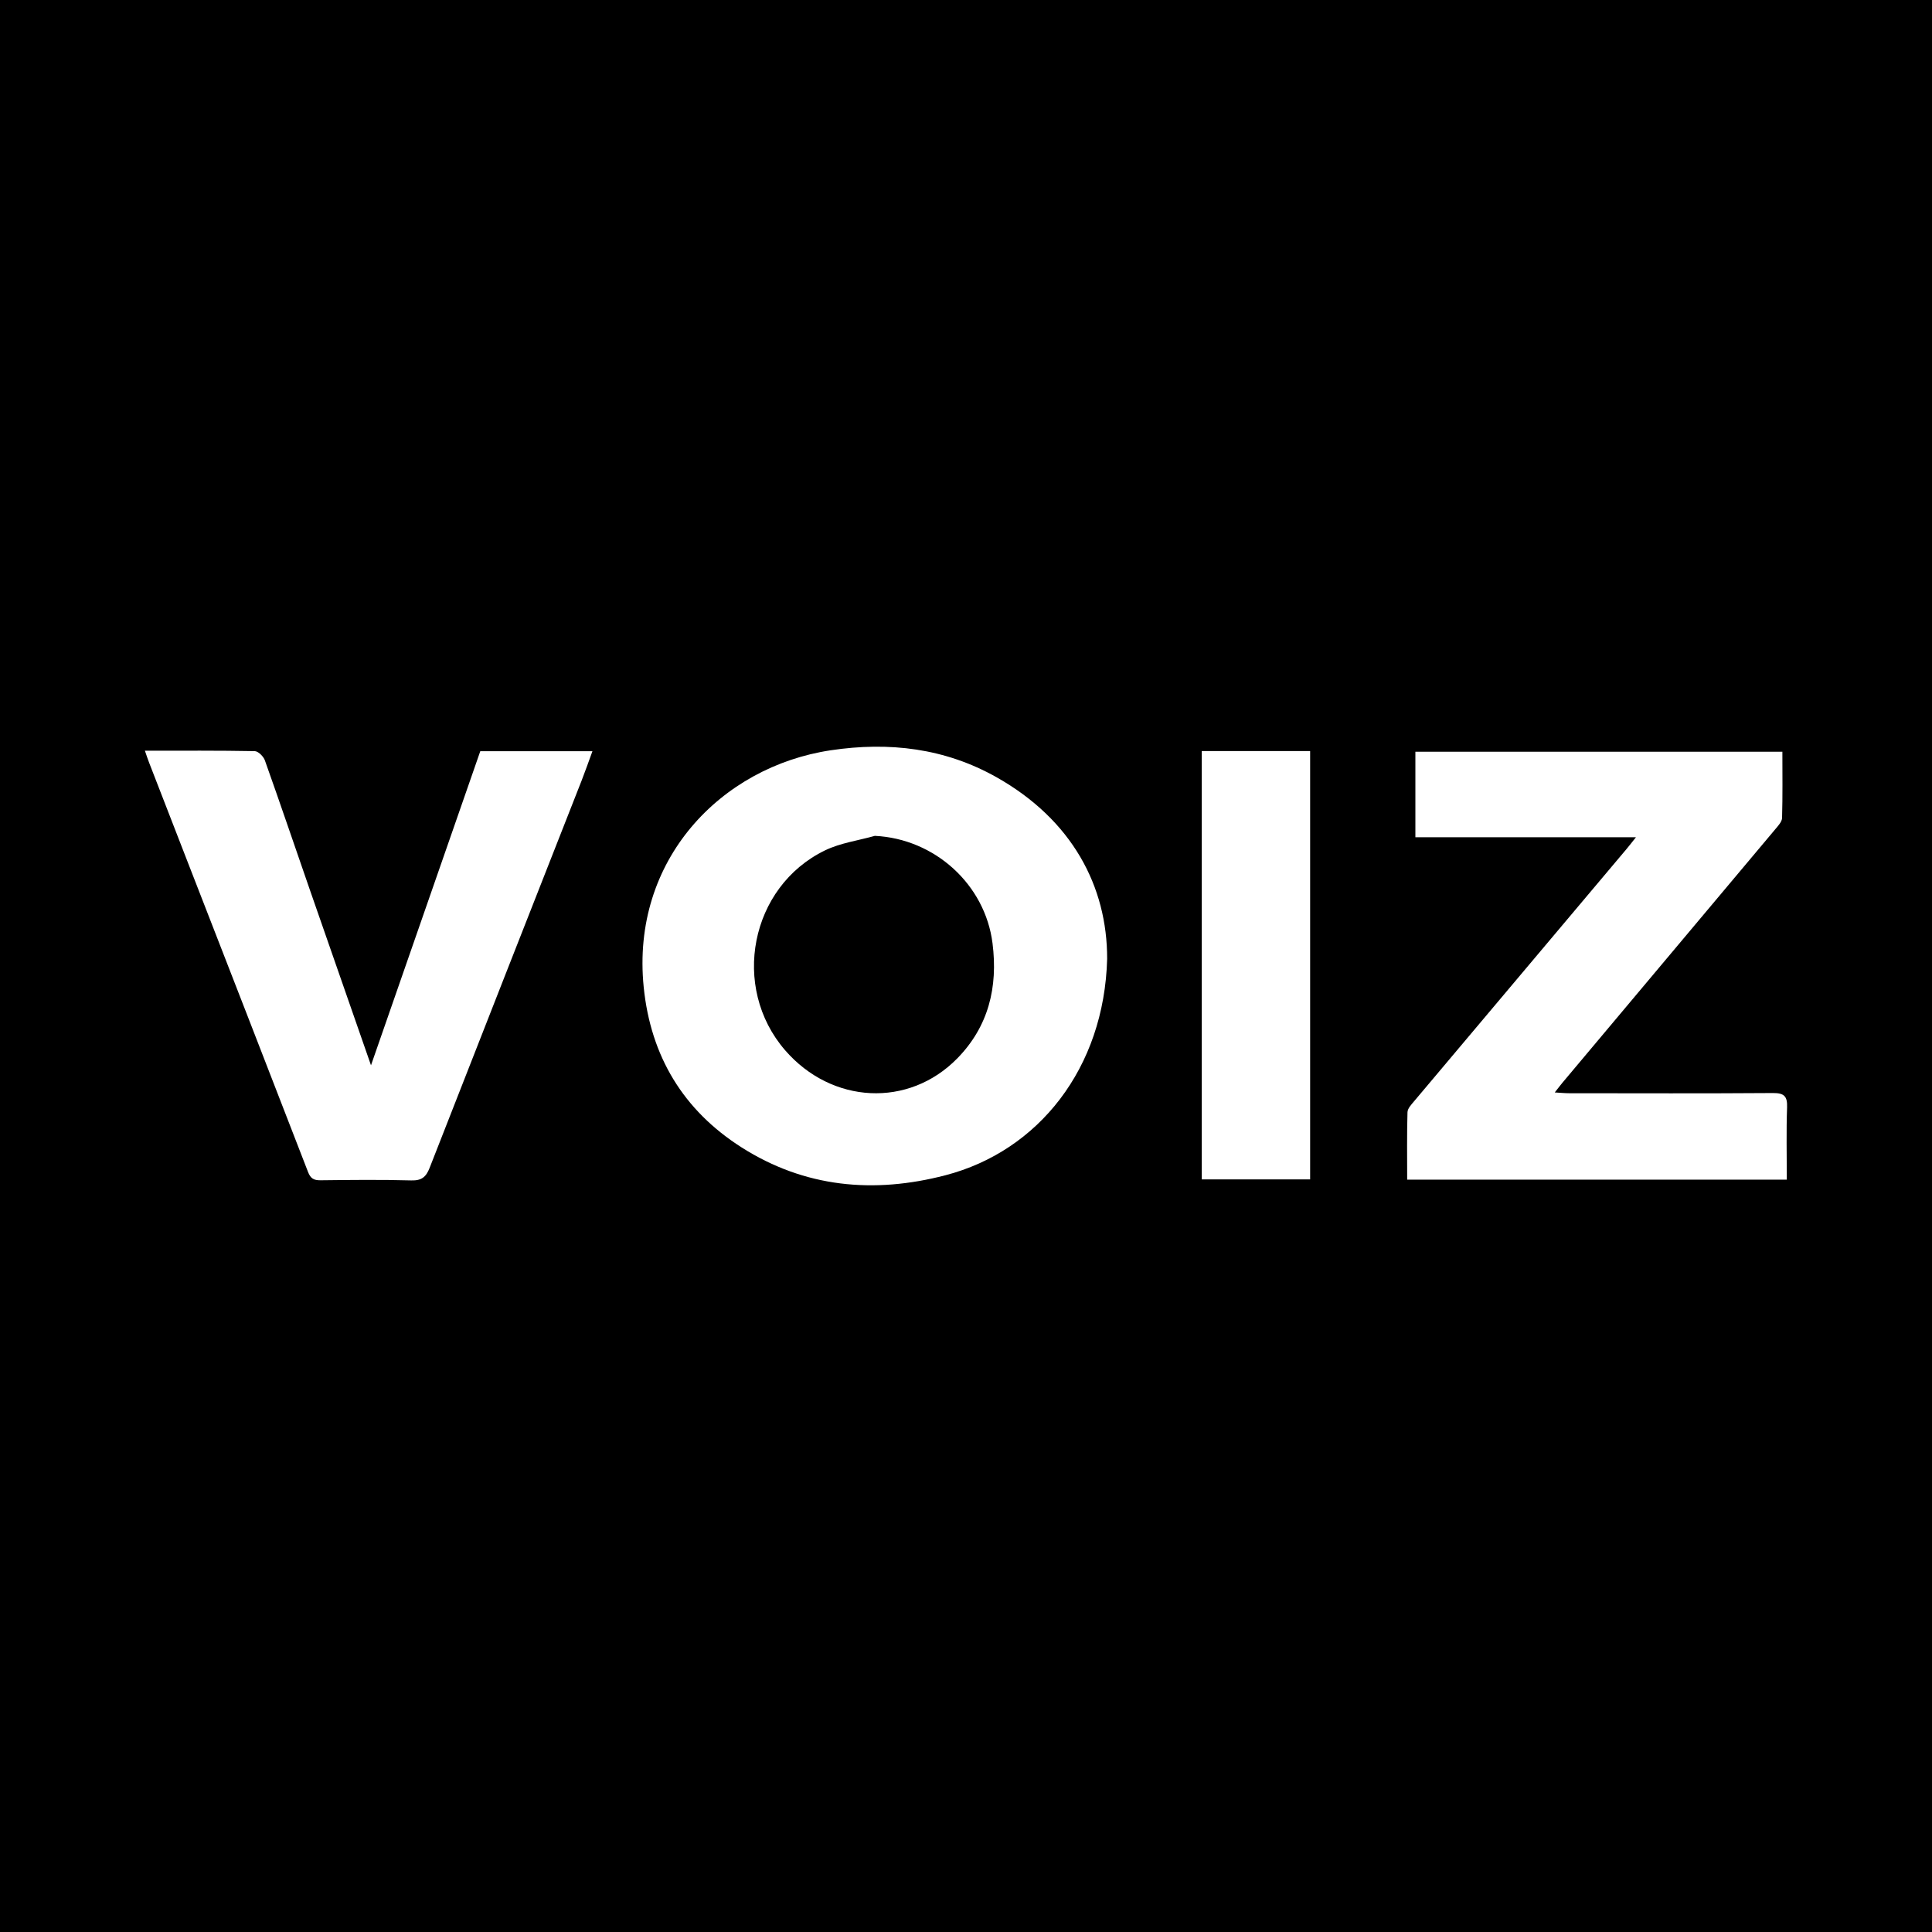
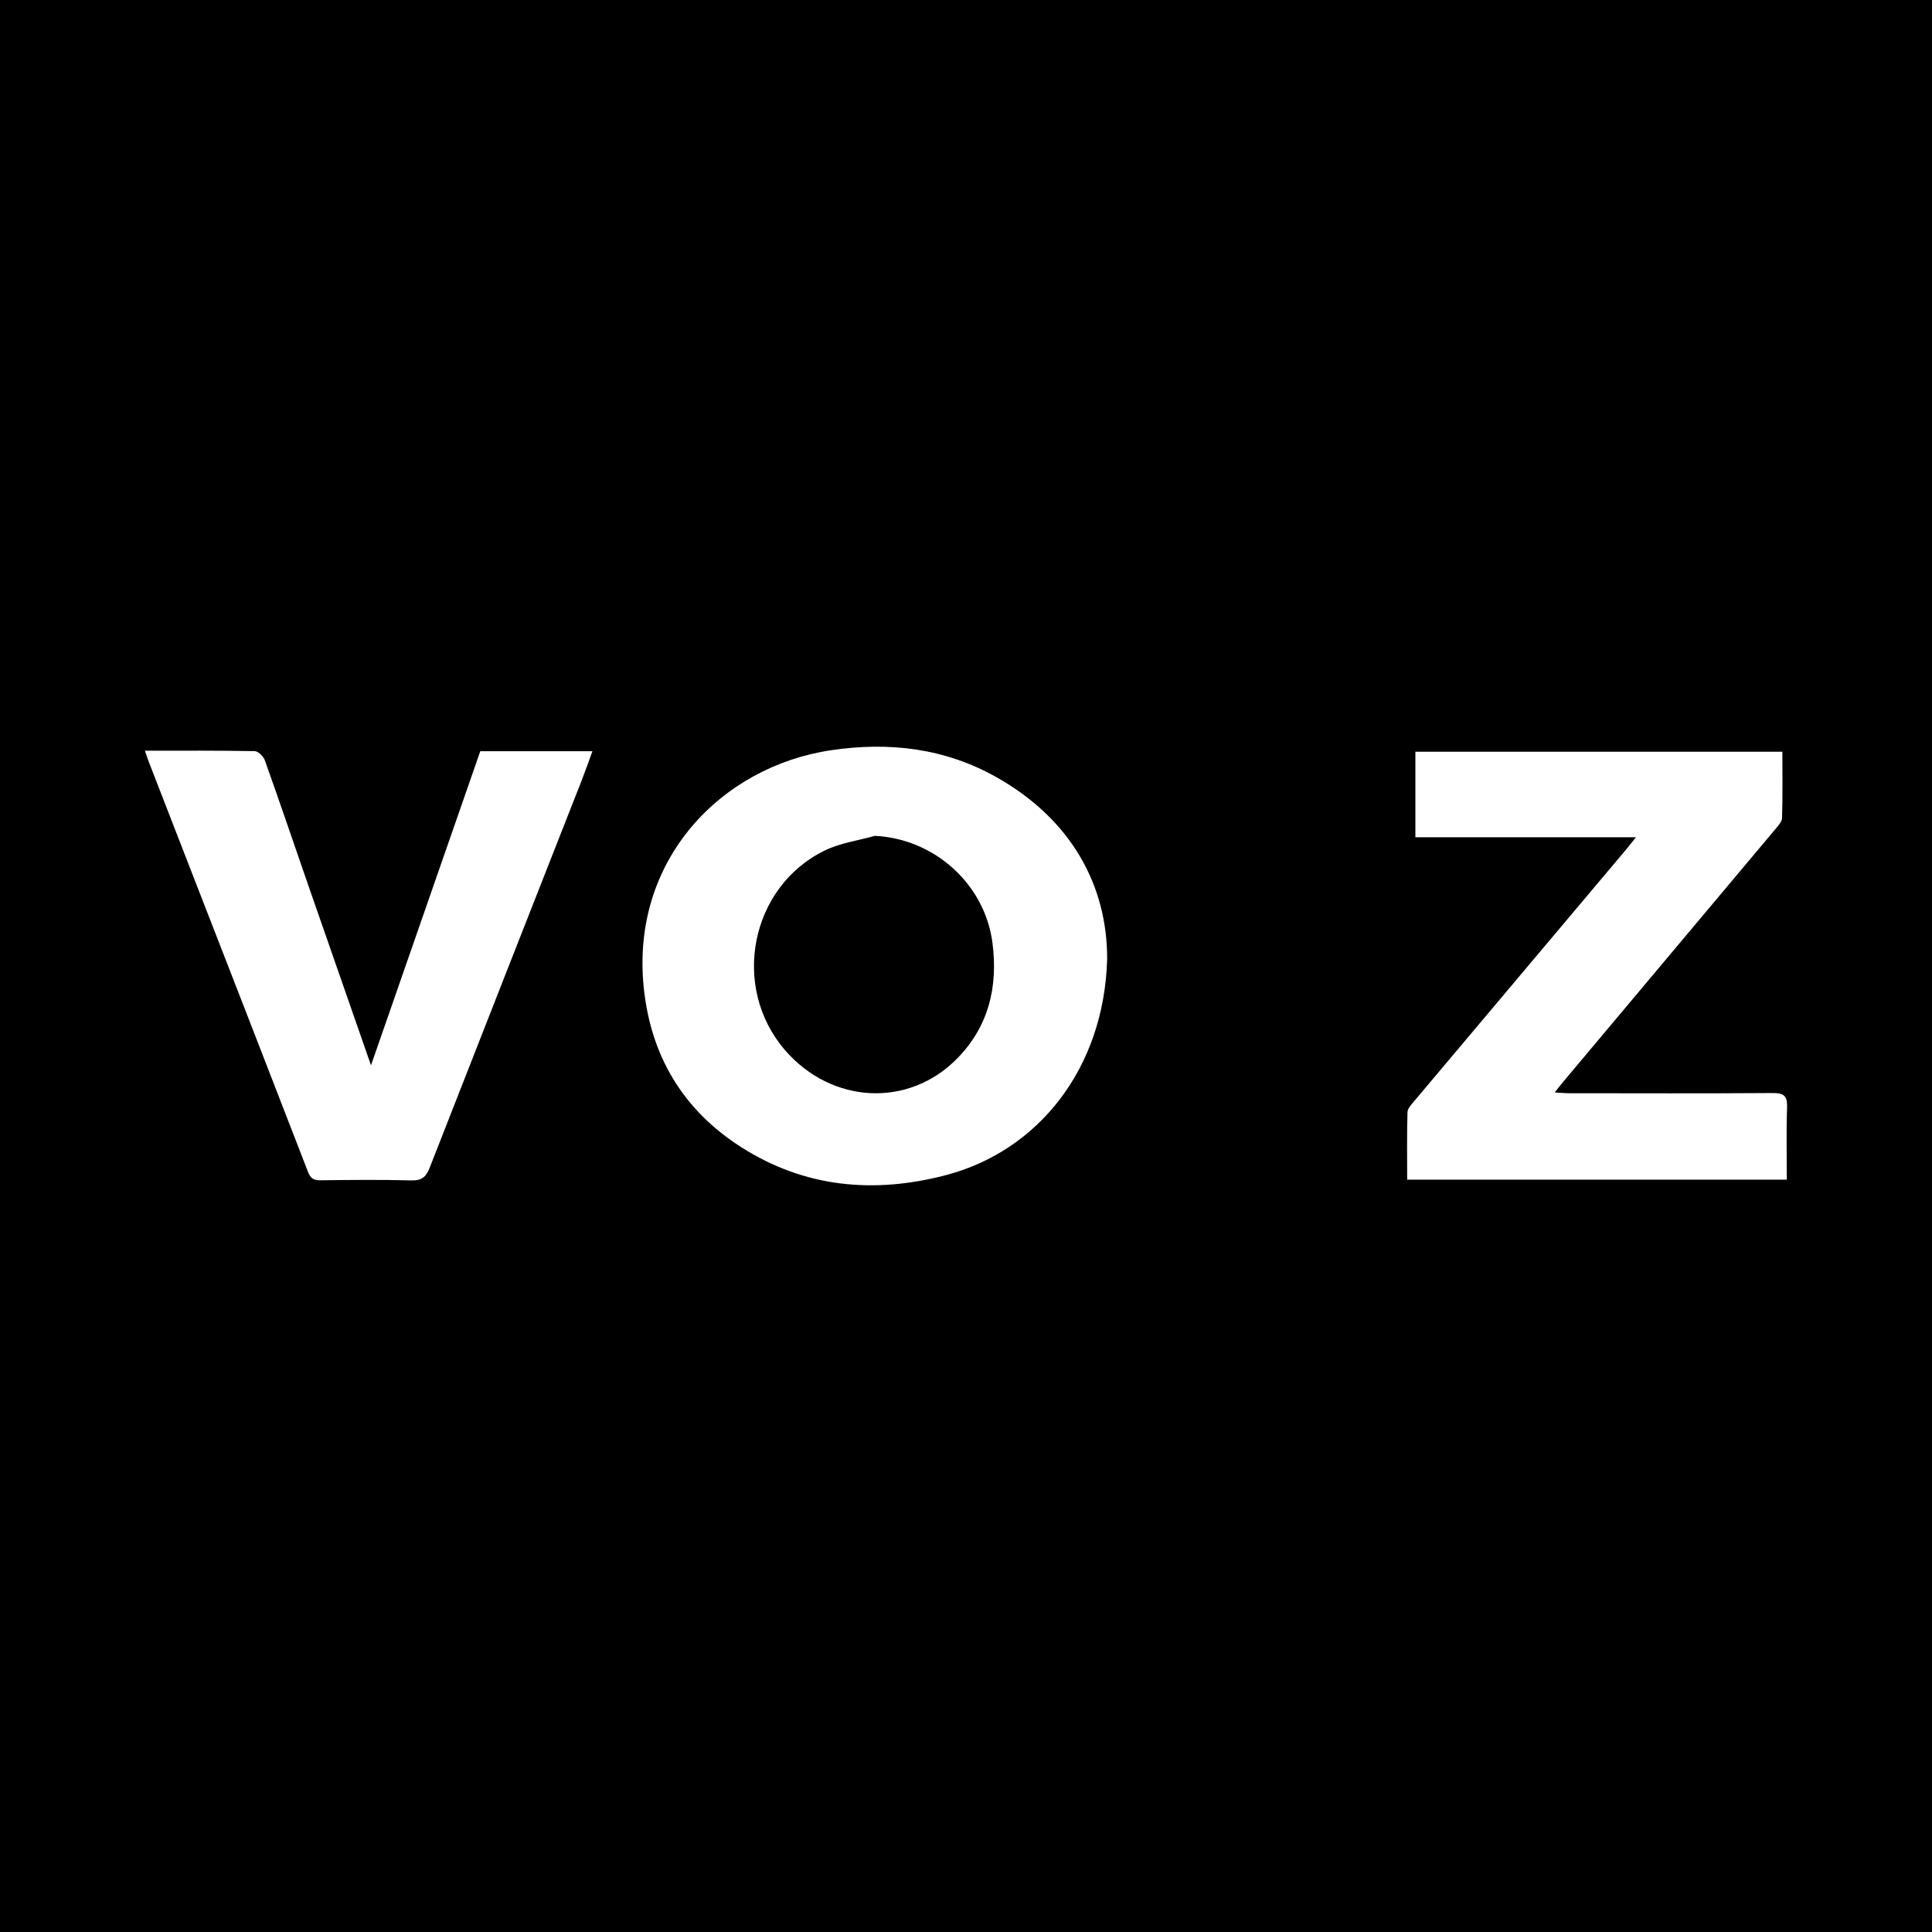
<svg xmlns="http://www.w3.org/2000/svg" version="1.1" id="Layer_1" x="0px" y="0px" width="200px" height="200px" viewBox="0 0 200 200" enable-background="new 0 0 200 200" xml:space="preserve">
  <rect width="200" height="200" />
  <g>
    <path fill="#FFFFFF" d="M114.612,99.27c-0.306,11.306-7.1,19.885-16.75,22.395c-7.412,1.928-14.55,1.275-21.095-2.888   c-6.038-3.841-9.409-9.44-10.131-16.59c-1.333-13.198,8.041-22.82,19.354-24.517c6.063-0.91,11.84-0.217,17.176,2.792   C110.98,84.87,114.629,91.752,114.612,99.27z M90.566,86.527c-1.727,0.488-3.57,0.733-5.16,1.504   c-7.754,3.761-9.783,14.169-4.13,20.692c4.823,5.565,12.786,5.99,17.829,0.834c3.226-3.298,4.214-7.356,3.641-11.906   C101.979,91.559,96.769,86.832,90.566,86.527z" />
    <path fill="#FFFFFF" d="M184.97,122.118c-13.166,0-26.153,0-39.3,0c0-2.358-0.034-4.672,0.033-6.982   c0.011-0.392,0.41-0.808,0.7-1.153c7.327-8.712,14.664-17.415,21.998-26.121c0.264-0.313,0.512-0.639,0.95-1.189   c-7.76,0-15.259,0-22.831,0c0-3.026,0-5.888,0-8.855c12.619,0,25.243,0,37.991,0c0,2.304,0.034,4.58-0.032,6.853   c-0.011,0.394-0.403,0.812-0.692,1.157c-7.341,8.755-14.693,17.501-22.041,26.25c-0.213,0.254-0.411,0.52-0.799,1.012   c0.637,0.036,1.061,0.081,1.486,0.081c7.029,0.005,14.058,0.031,21.086-0.02c1.173-0.009,1.521,0.323,1.478,1.492   C184.908,117.088,184.97,119.539,184.97,122.118z" />
    <path fill="#FFFFFF" d="M15,77.714c3.923,0,7.646-0.027,11.368,0.043c0.365,0.007,0.906,0.547,1.05,0.951   c1.6,4.491,3.13,9.008,4.694,13.512c2.048,5.9,4.109,11.795,6.293,18.061c3.837-11.029,7.567-21.751,11.313-32.516   c3.818,0,7.62,0,11.61,0c-0.386,1.052-0.734,2.057-1.122,3.046c-5.246,13.361-10.507,26.716-15.732,40.085   c-0.371,0.95-0.83,1.33-1.902,1.3c-3.13-0.086-6.265-0.051-9.397-0.014c-0.692,0.008-1.029-0.188-1.287-0.857   c-4.139-10.711-8.308-21.409-12.469-32.111c-1.331-3.423-2.66-6.847-3.987-10.272C15.298,78.598,15.185,78.244,15,77.714z" />
-     <path fill="#FFFFFF" d="M124.405,77.751c3.774,0,7.449,0,11.22,0c0,14.779,0,29.52,0,44.339c-3.72,0-7.423,0-11.22,0   C124.405,107.351,124.405,92.609,124.405,77.751z" />
  </g>
</svg>